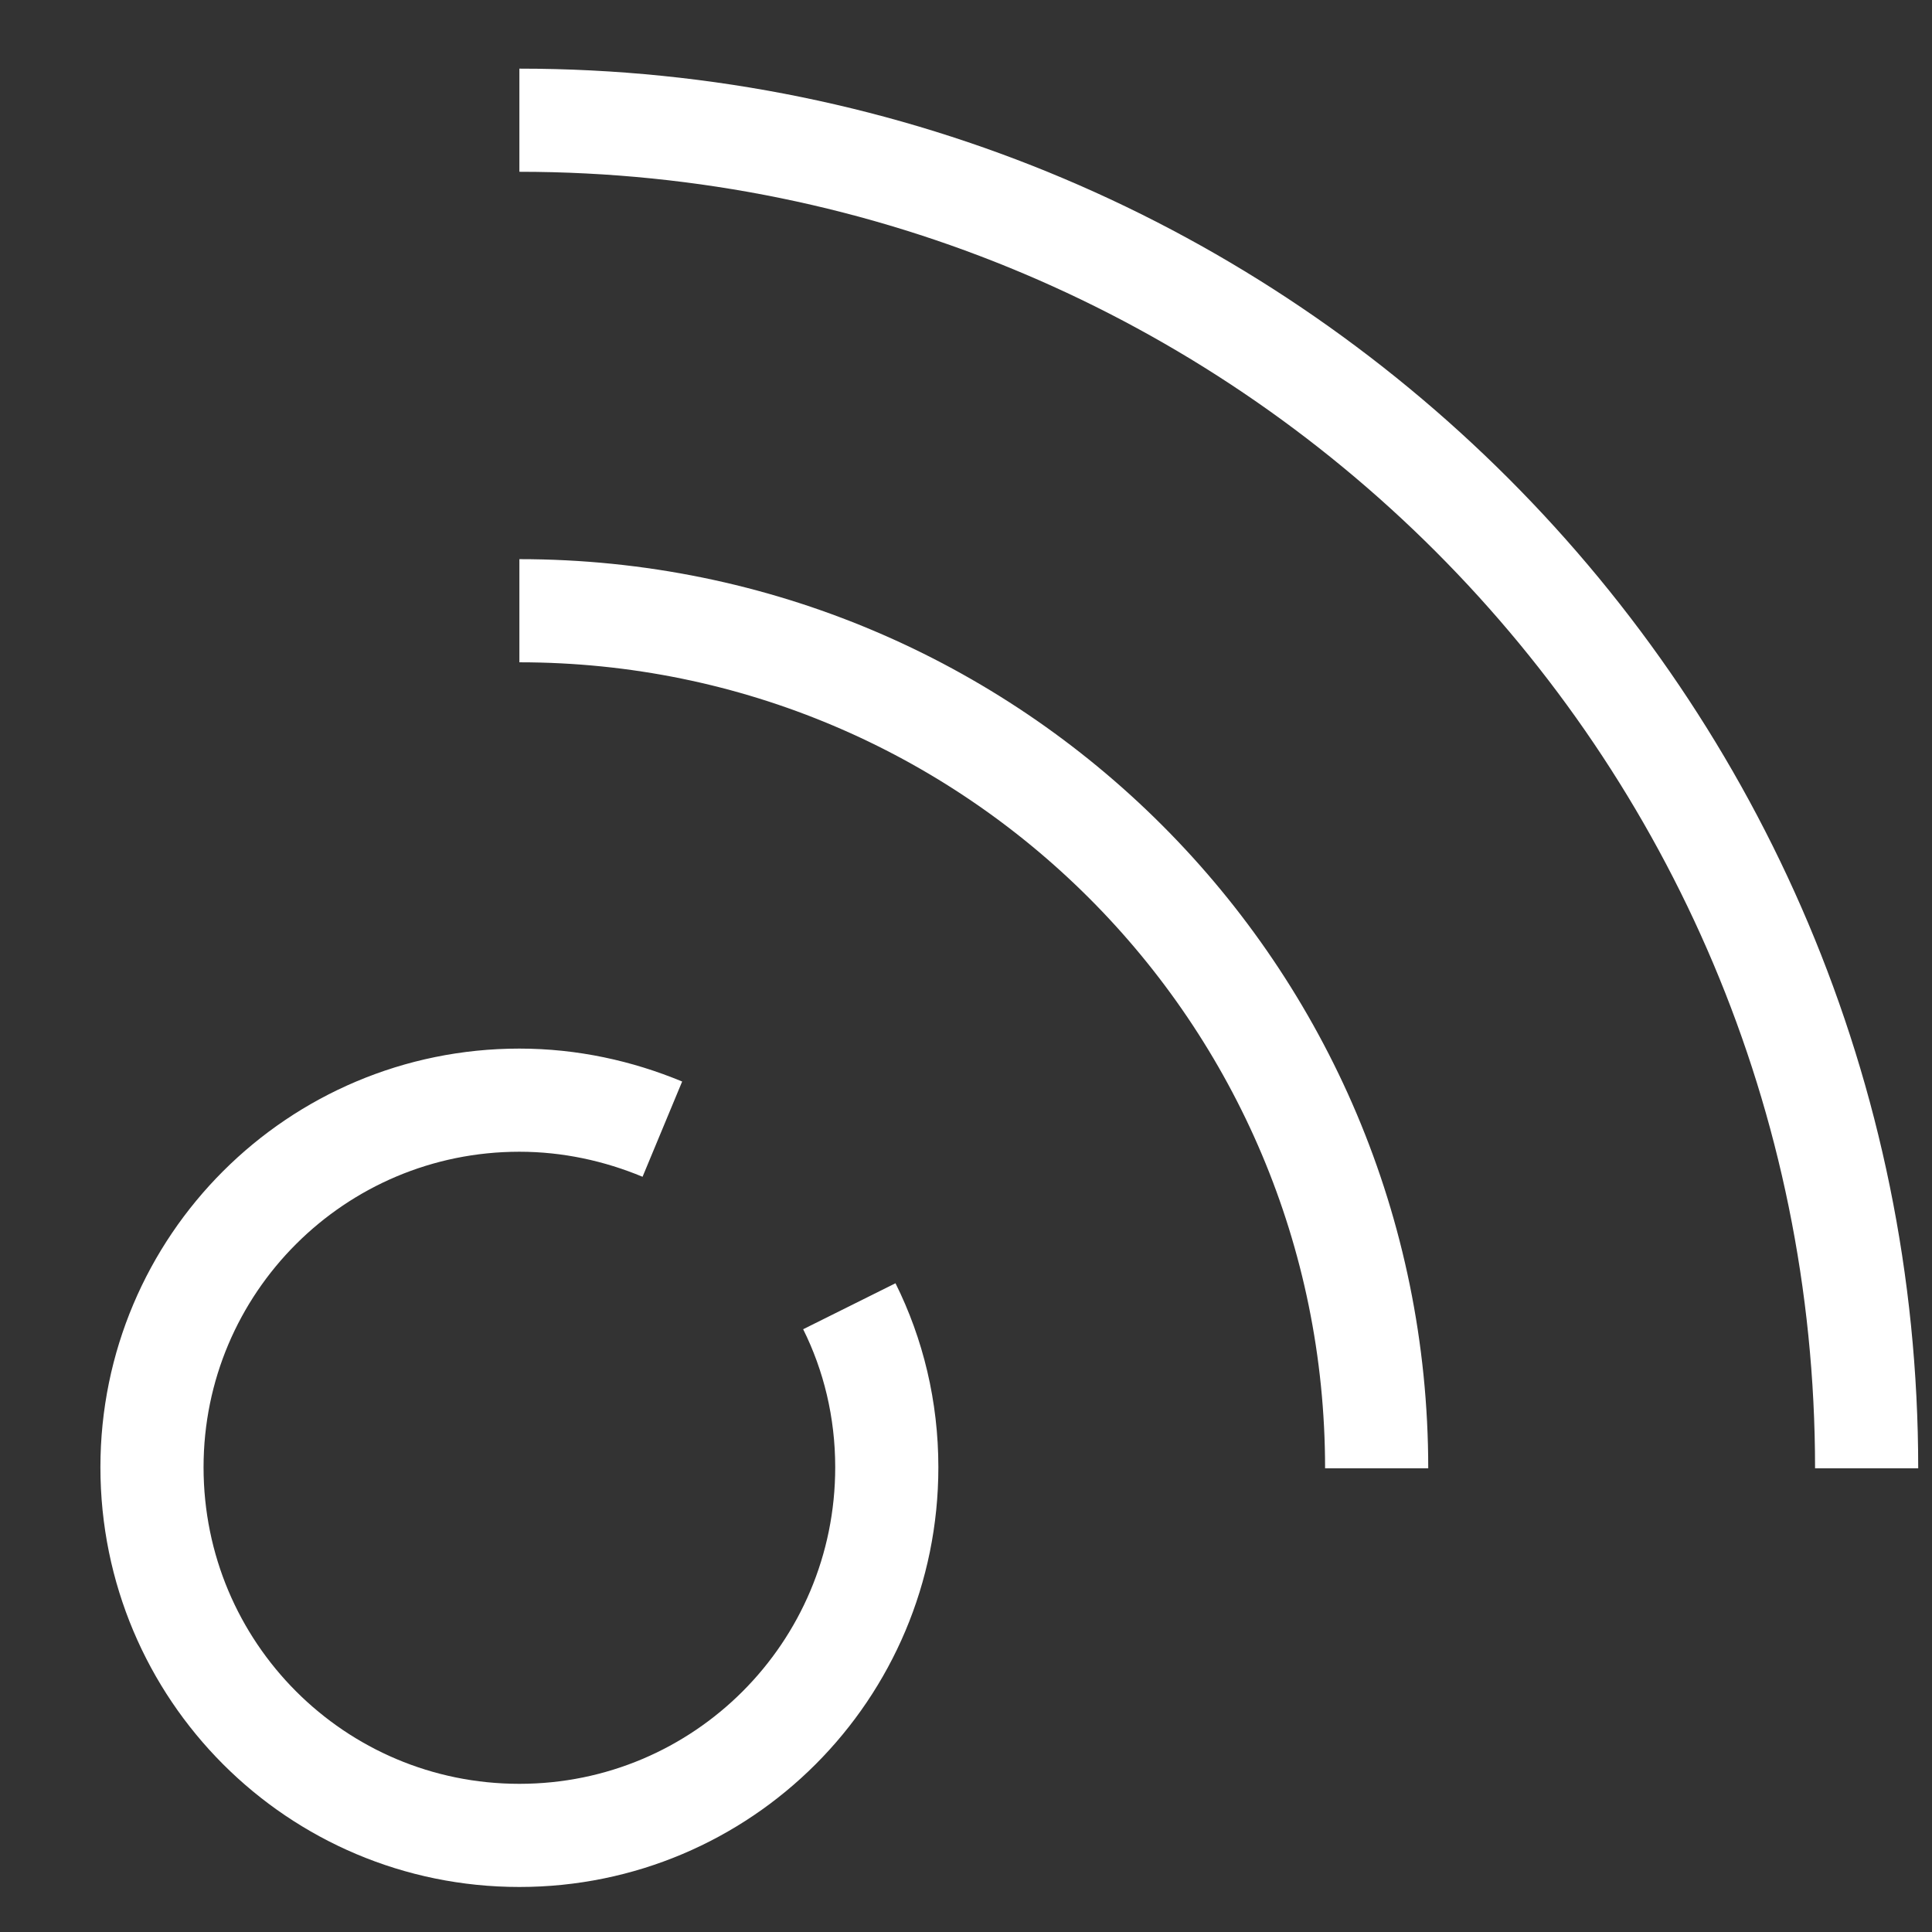
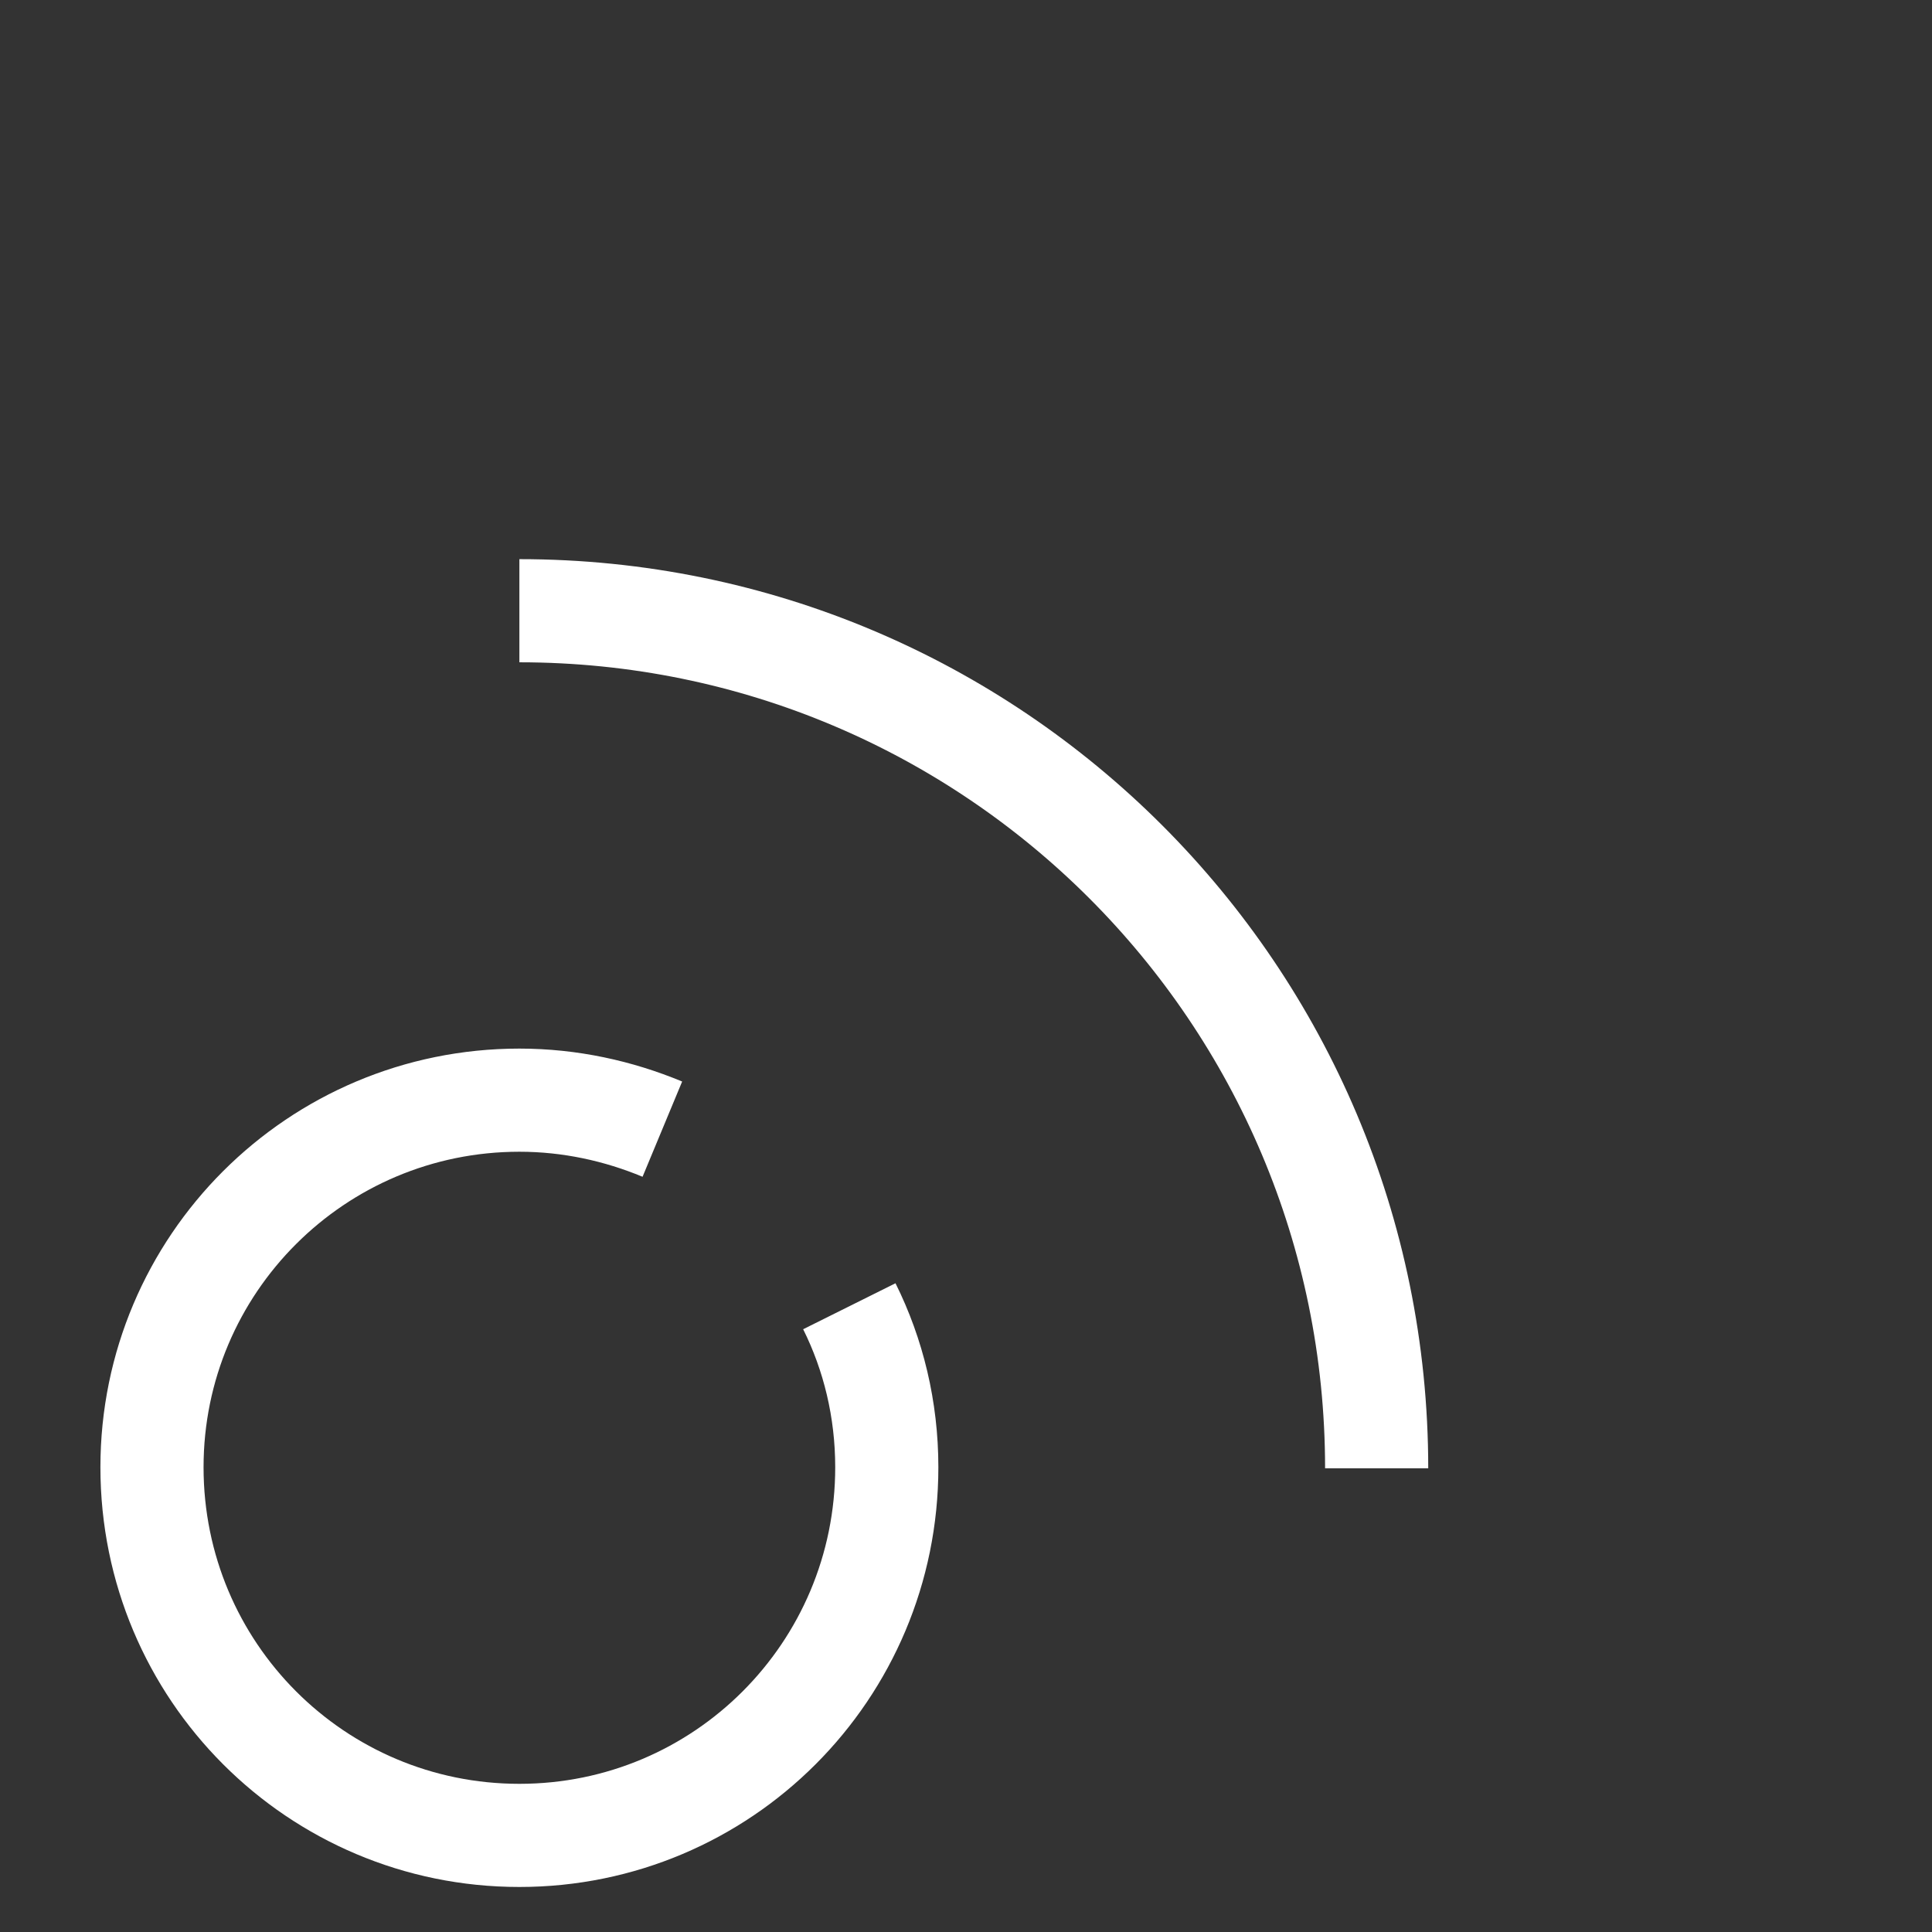
<svg xmlns="http://www.w3.org/2000/svg" width="18" height="18" viewBox="0 0 18 18">
  <rect x="0" y="0" width="18" height="18" fill="#333333" stroke="none" />
-   <path fill="none" stroke="#FFF" stroke-width=".961" d="M3.423 4.57C7.834 4.57 11.41 8.14 11.41 12.56M3.423-2.66453526e-15C10.355-2.66453526e-15 15.975 5.62 15.975 12.56M6.497 11.05C6.721 11.5 6.846 12.01 6.846 12.55 6.846 14.45 5.313 15.98 3.423 15.98 1.532 15.98 0 14.45 0 12.55 0 10.66 1.532 9.13 3.423 9.13 3.896 9.13 4.346 9.23 4.755 9.4" transform="translate(1.416 1.12)" />
+   <path fill="none" stroke="#FFF" stroke-width=".961" d="M3.423 4.57C7.834 4.57 11.41 8.14 11.41 12.56M3.423-2.66453526e-15M6.497 11.05C6.721 11.5 6.846 12.01 6.846 12.55 6.846 14.45 5.313 15.98 3.423 15.98 1.532 15.98 0 14.45 0 12.55 0 10.66 1.532 9.13 3.423 9.13 3.896 9.13 4.346 9.23 4.755 9.4" transform="translate(1.416 1.12)" />
</svg>